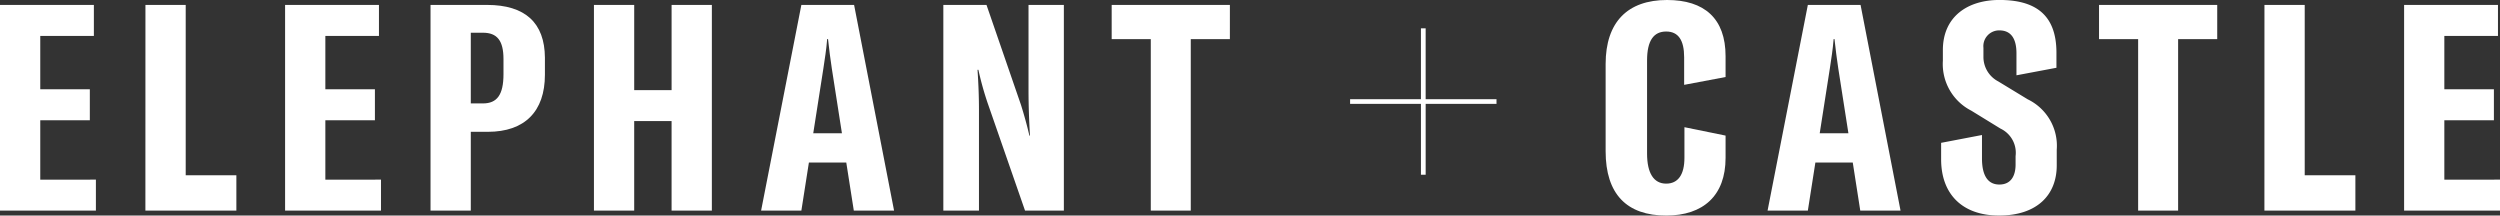
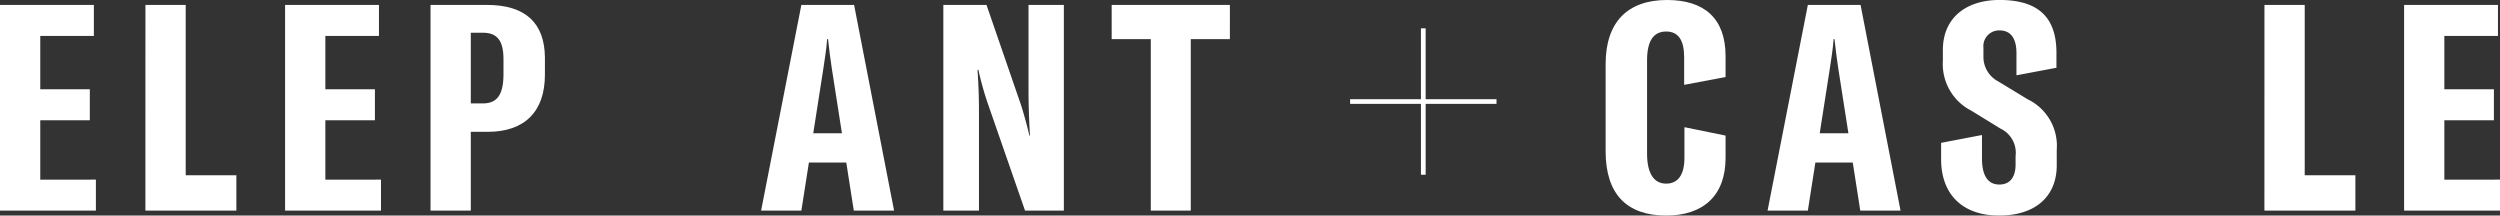
<svg xmlns="http://www.w3.org/2000/svg" width="226.984" height="19.571" viewBox="0 0 226.984 19.571">
  <rect x="0" y="0" width="226.984" height="19.571" fill="#333333" stroke="none" />
  <g transform="translate(0 0)">
    <g transform="translate(0 0)">
      <path d="M721.32,523.344v2.815h-8.707V507.482h8.523V510.3h-4.867v4.84h4.5v2.815h-4.5v5.393Z" transform="translate(-712.613 -507.035)" fill="#fff" />
      <path d="M741.261,507.482h3.656V522.95h4.6v3.209h-8.26Z" transform="translate(-728.056 -507.035)" fill="#fff" />
      <path d="M777.474,523.344v2.815h-8.707V507.482h8.523V510.3h-4.867v4.84h4.5v2.815h-4.5v5.393Z" transform="translate(-742.883 -507.035)" fill="#fff" />
      <path d="M807.8,512.269v1.552c0,3.341-1.841,5.182-5.182,5.182H801.07v7.155h-3.656V507.482h5.13C806.016,507.482,807.778,509.113,807.8,512.269Zm-3.762.131c0-1.683-.579-2.394-1.868-2.394h-1.1v6.419h1.1c1.289,0,1.868-.789,1.868-2.657Z" transform="translate(-758.325 -507.035)" fill="#fff" />
-       <path d="M840.306,526.159h-3.657V518.03h-3.394v8.128H829.6V507.482h3.656v7.734h3.394v-7.734h3.657Z" transform="translate(-775.674 -507.035)" fill="#fff" />
      <path d="M870.26,521.792h-3.394l-.684,4.367h-3.656l3.656-18.677h4.788l3.63,18.677h-3.656Zm-.395-2.657-.92-5.893c-.131-.894-.237-1.657-.342-2.657h-.079c-.079,1-.211,1.763-.342,2.657l-.921,5.893Z" transform="translate(-793.423 -507.035)" fill="#fff" />
      <path d="M898.421,507.482h3.919l3.13,9.075c.289.921.552,1.868.763,2.788h.053c-.079-1.368-.131-2.736-.131-4.13v-7.734h3.209v18.677h-3.525l-3.42-9.838a28.205,28.205,0,0,1-.815-2.946h-.079c.079,1.21.131,2.367.131,3.63v9.154h-3.235Z" transform="translate(-812.772 -507.035)" fill="#fff" />
      <path d="M942.309,510.586h-3.551v15.573h-3.63V510.586h-3.551v-3.1h10.733Z" transform="translate(-830.644 -507.035)" fill="#fff" />
      <path d="M1028.873,520.243v-7.918c0-3.814,2-5.814,5.577-5.814,3.393,0,5.313,1.683,5.313,5.1v1.894l-3.761.71v-2.5c0-1.552-.526-2.341-1.631-2.341-1.131,0-1.736.815-1.736,2.631v8.444c0,1.788.605,2.735,1.736,2.735,1.079,0,1.657-.815,1.657-2.341V518.06l3.735.763v2.026c0,3.419-2.025,5.234-5.392,5.234C1030.793,526.083,1028.873,524.136,1028.873,520.243Z" transform="translate(-883.092 -506.512)" fill="#fff" />
      <path d="M1068.506,521.792h-3.394l-.684,4.367h-3.657l3.657-18.677h4.787l3.63,18.677h-3.657Zm-.395-2.657-.921-5.893c-.132-.894-.236-1.657-.342-2.657h-.079c-.079,1-.211,1.763-.342,2.657l-.921,5.893Z" transform="translate(-900.287 -507.035)" fill="#fff" />
      <path d="M1094.955,520.98v-1.5l3.709-.71V520.9c0,1.5.5,2.367,1.578,2.367,1.052,0,1.473-.789,1.473-1.815v-.763a2.427,2.427,0,0,0-1.368-2.5l-2.656-1.631a4.746,4.746,0,0,1-2.578-4.525v-.973c0-3.051,2.262-4.551,5.13-4.551,3.183,0,5.182,1.263,5.182,4.788v1.368l-3.63.684v-2c0-1.262-.448-2.078-1.552-2.078a1.432,1.432,0,0,0-1.447,1.578v.842a2.5,2.5,0,0,0,1.341,2.21l2.684,1.631a4.682,4.682,0,0,1,2.631,4.577v1.421c0,2.683-1.789,4.551-5.235,4.551C1096.849,526.083,1094.955,524.11,1094.955,520.98Z" transform="translate(-918.713 -506.512)" fill="#fff" />
-       <path d="M1136.789,510.586h-3.551v15.573h-3.63V510.586h-3.551v-3.1h10.732Z" transform="translate(-935.479 -507.035)" fill="#fff" />
      <path d="M1158.641,507.482h3.656V522.95h4.6v3.209h-8.26Z" transform="translate(-953.043 -507.035)" fill="#fff" />
      <path d="M1194.854,523.344v2.815h-8.707V507.482h8.523V510.3H1189.8v4.84h4.5v2.815h-4.5v5.393Z" transform="translate(-967.87 -507.035)" fill="#fff" />
    </g>
    <path d="M991.833,518.524H985.4v-6.432h-.429v6.432H978.54v.429h6.432v6.432h.429v-6.432h6.432Z" transform="translate(-855.96 -509.52)" fill="#fff" />
  </g>
</svg>